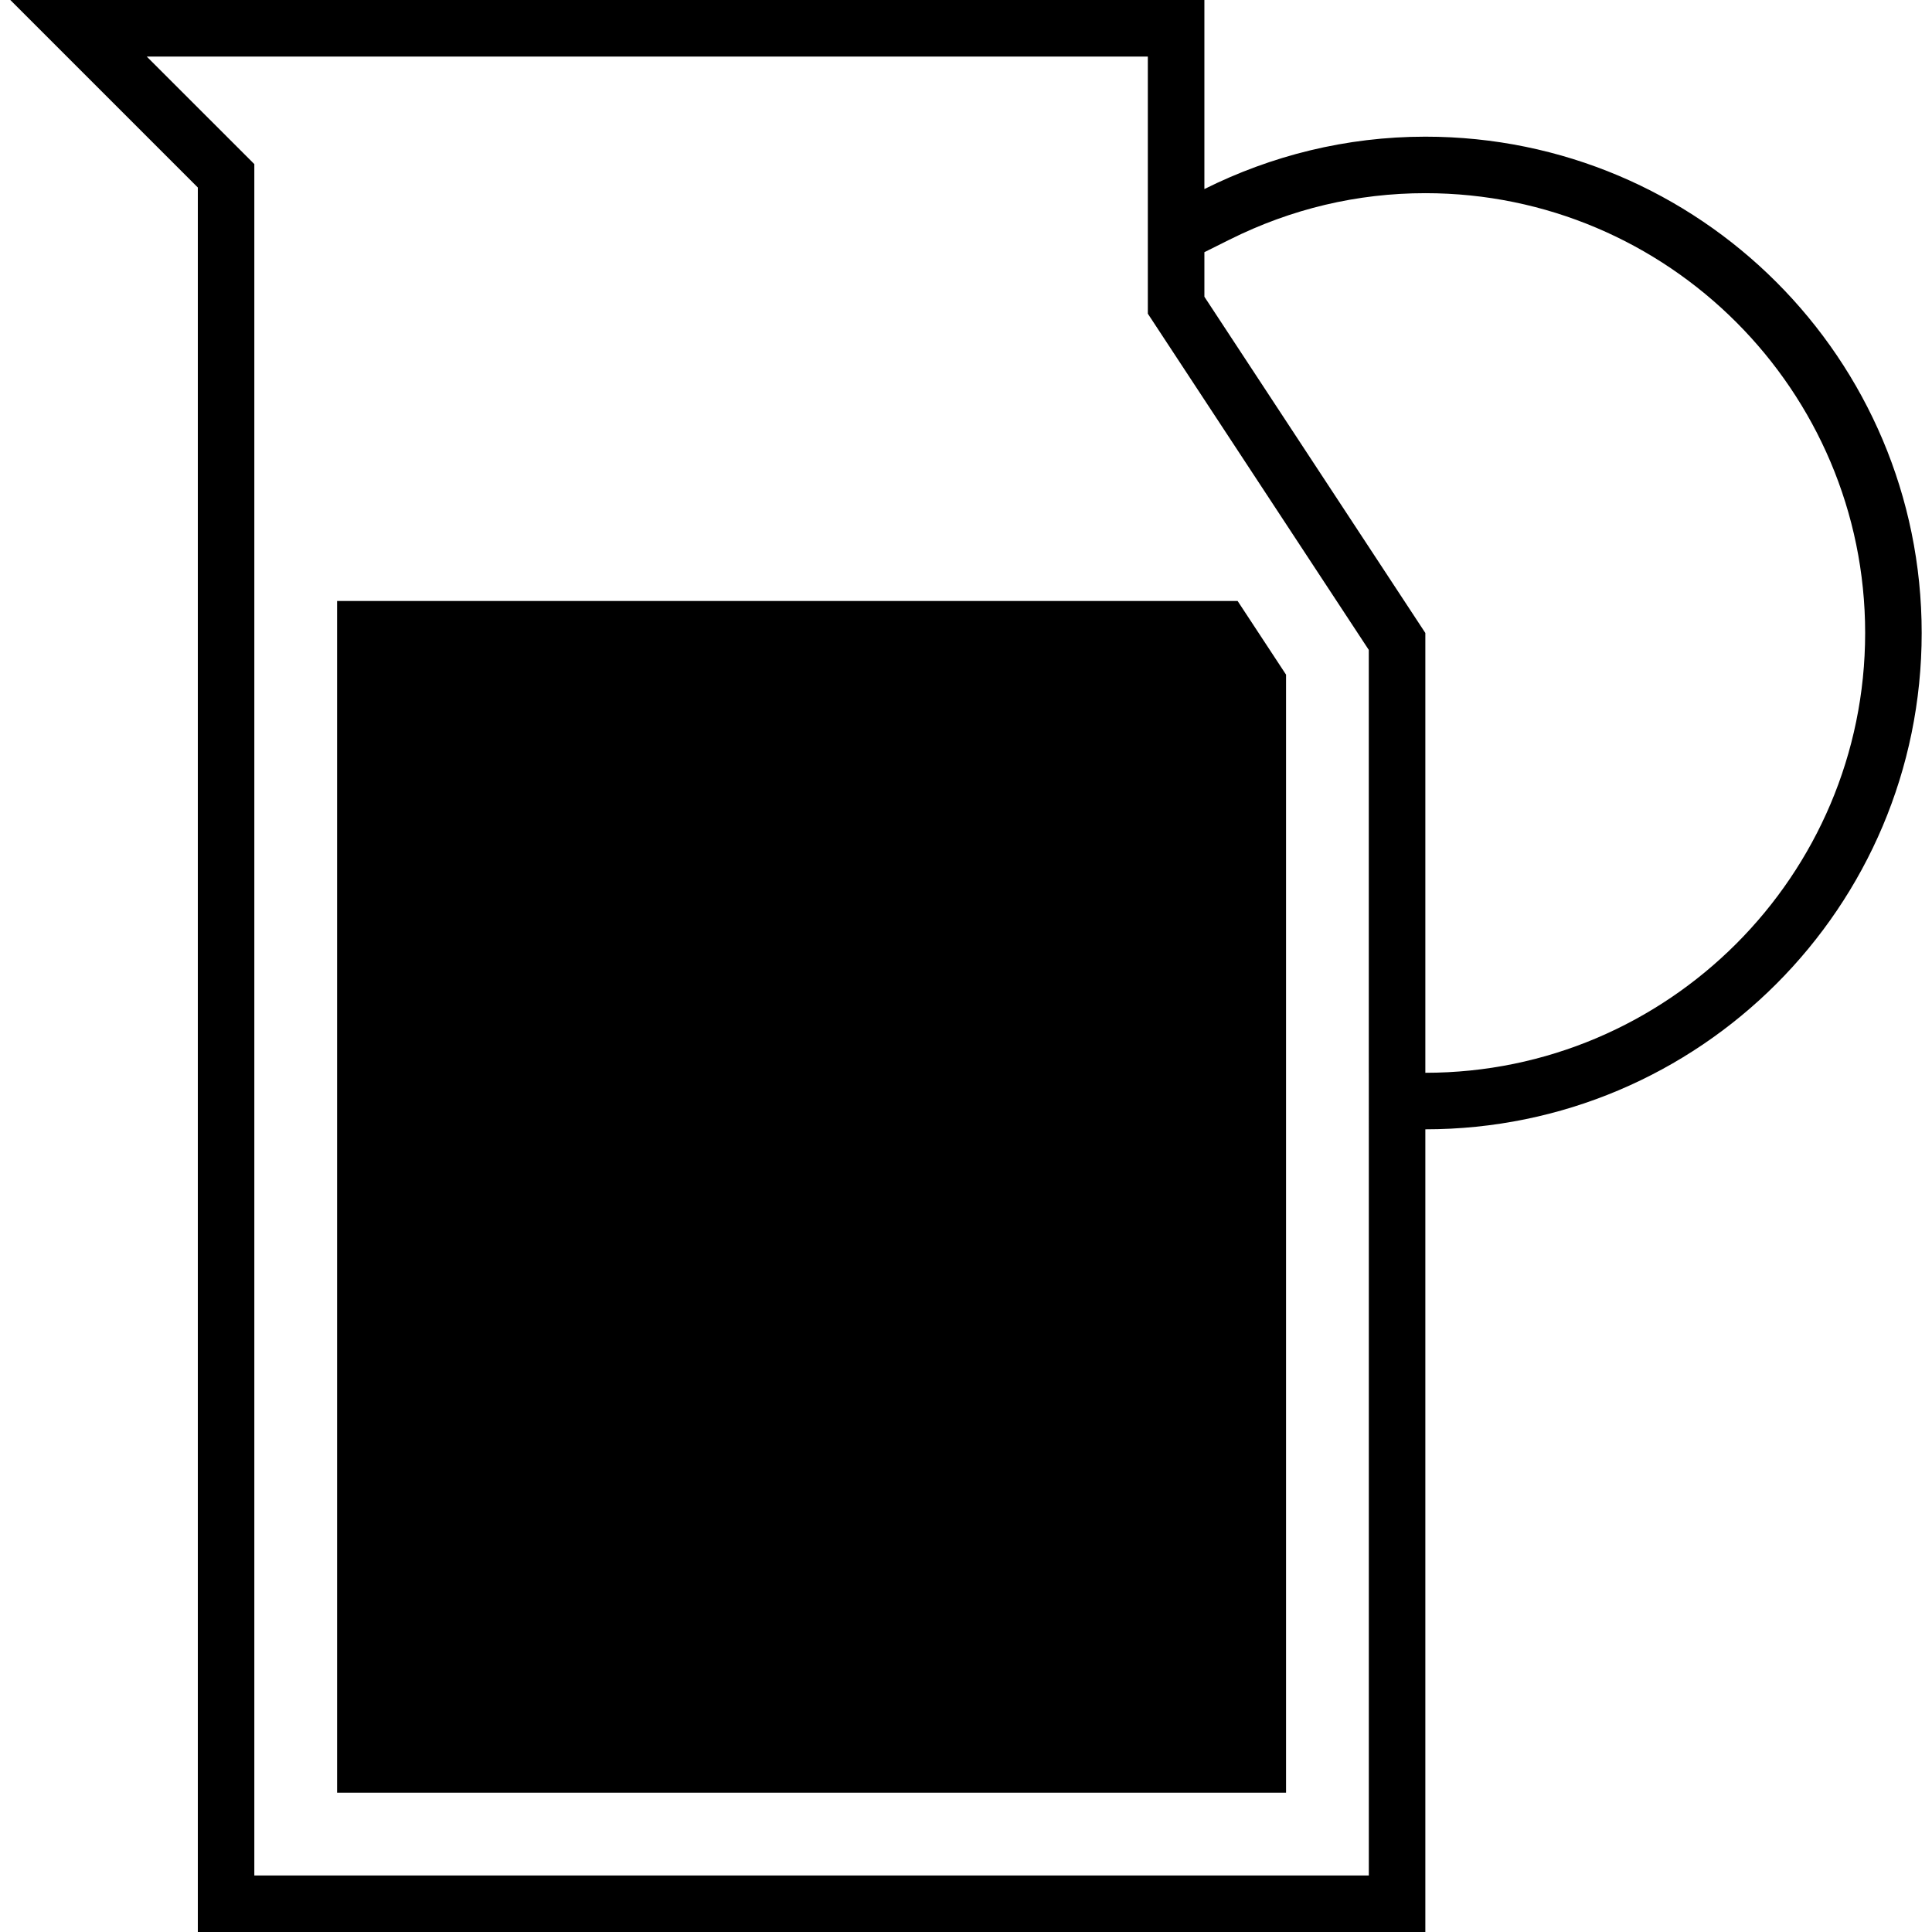
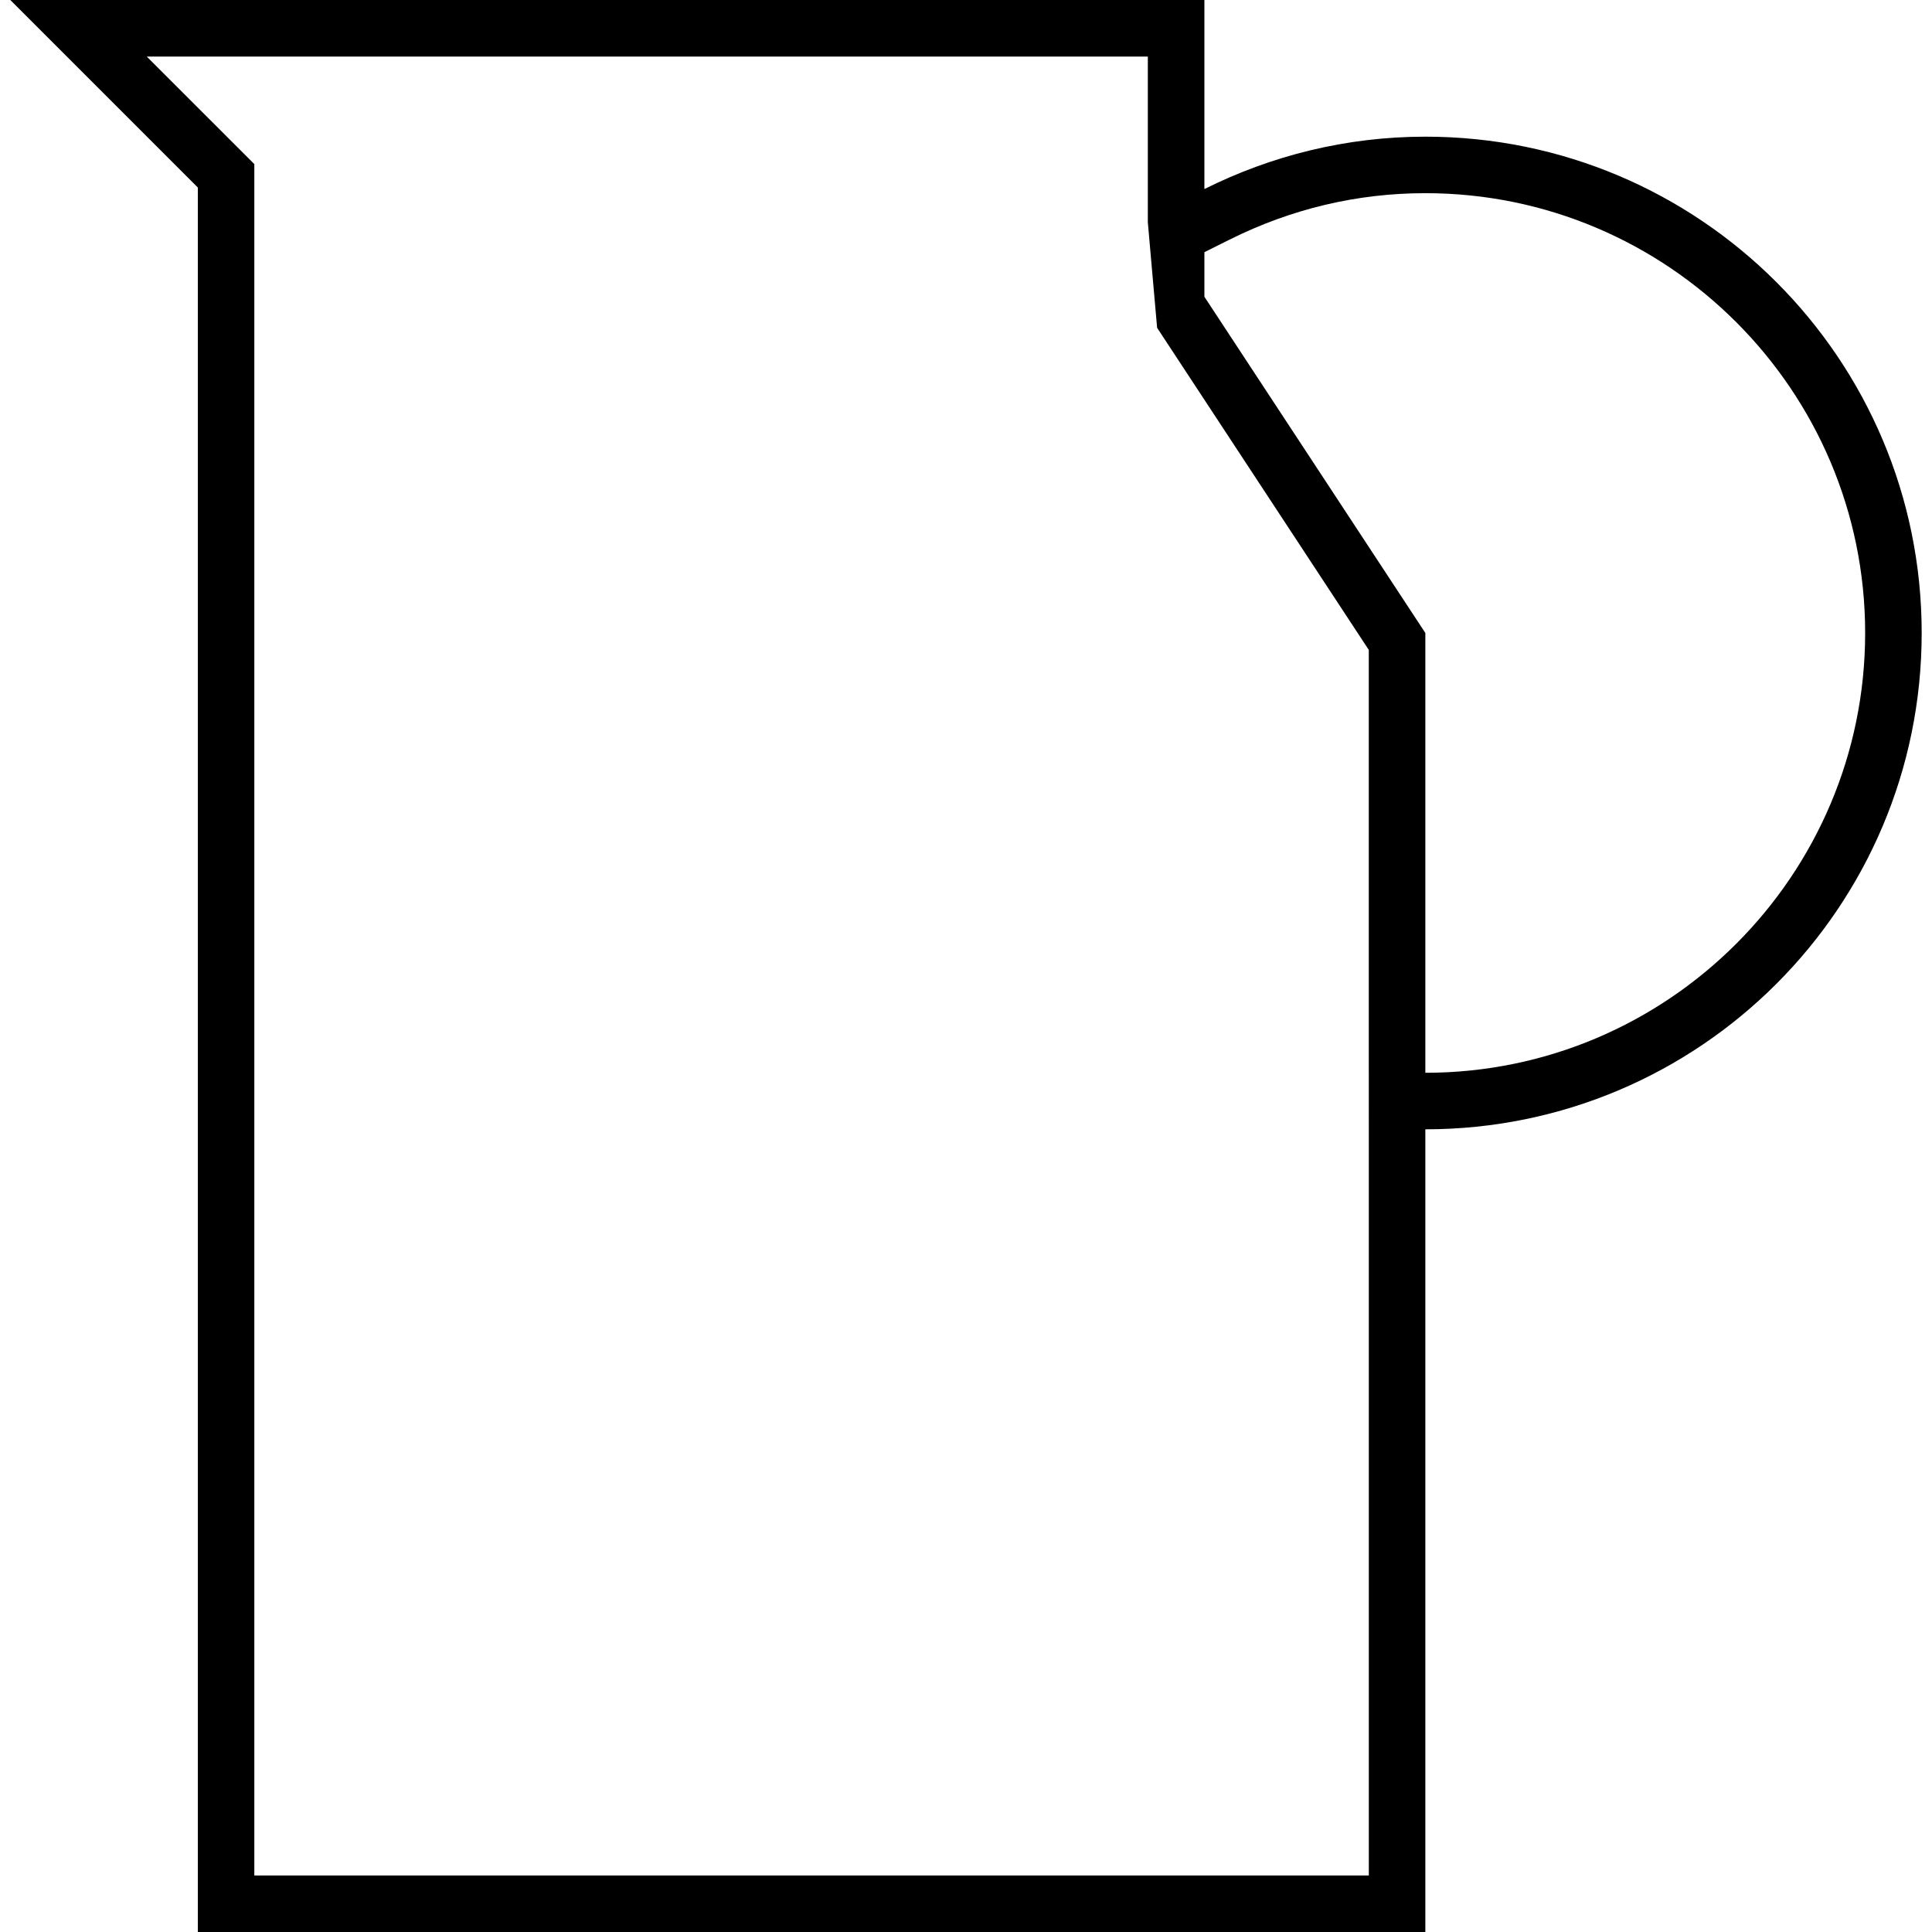
<svg xmlns="http://www.w3.org/2000/svg" fill="#000000" height="800px" width="800px" version="1.1" id="Layer_1" viewBox="0 0 338.944 338.944" xml:space="preserve">
  <g>
    <g>
-       <path d="M250.058,23.977c-13.947,0-27.08,3.359-38.764,9.19V0H34.706H1.81l32.896,32.896v306.048h215.352V198.123    c48.087,0,87.076-38.984,87.076-87.076S298.145,23.977,250.058,23.977z M240.141,198.123v130.903H44.618V32.896V28.79    l-2.903-2.903L25.746,9.923h8.955h166.671v23.245v16.026v2.872v2.964L203,57.508l37.135,56.509v74.189h0.005V198.123z     M250.058,188.206v-77.158L211.295,52.06v-7.818l4.424-2.207c10.839-5.407,22.39-8.146,34.34-8.146    c42.547,0,77.158,34.611,77.158,77.158C327.212,153.595,292.6,188.206,250.058,188.206z" />
-       <polygon points="59.139,105.431 59.139,314.506 225.62,314.506 225.62,118.359 217.121,105.431   " />
+       <path d="M250.058,23.977c-13.947,0-27.08,3.359-38.764,9.19V0H34.706H1.81l32.896,32.896v306.048h215.352V198.123    c48.087,0,87.076-38.984,87.076-87.076S298.145,23.977,250.058,23.977z M240.141,198.123v130.903H44.618V32.896V28.79    l-2.903-2.903L25.746,9.923h8.955h166.671v23.245v2.872v2.964L203,57.508l37.135,56.509v74.189h0.005V198.123z     M250.058,188.206v-77.158L211.295,52.06v-7.818l4.424-2.207c10.839-5.407,22.39-8.146,34.34-8.146    c42.547,0,77.158,34.611,77.158,77.158C327.212,153.595,292.6,188.206,250.058,188.206z" />
    </g>
  </g>
</svg>